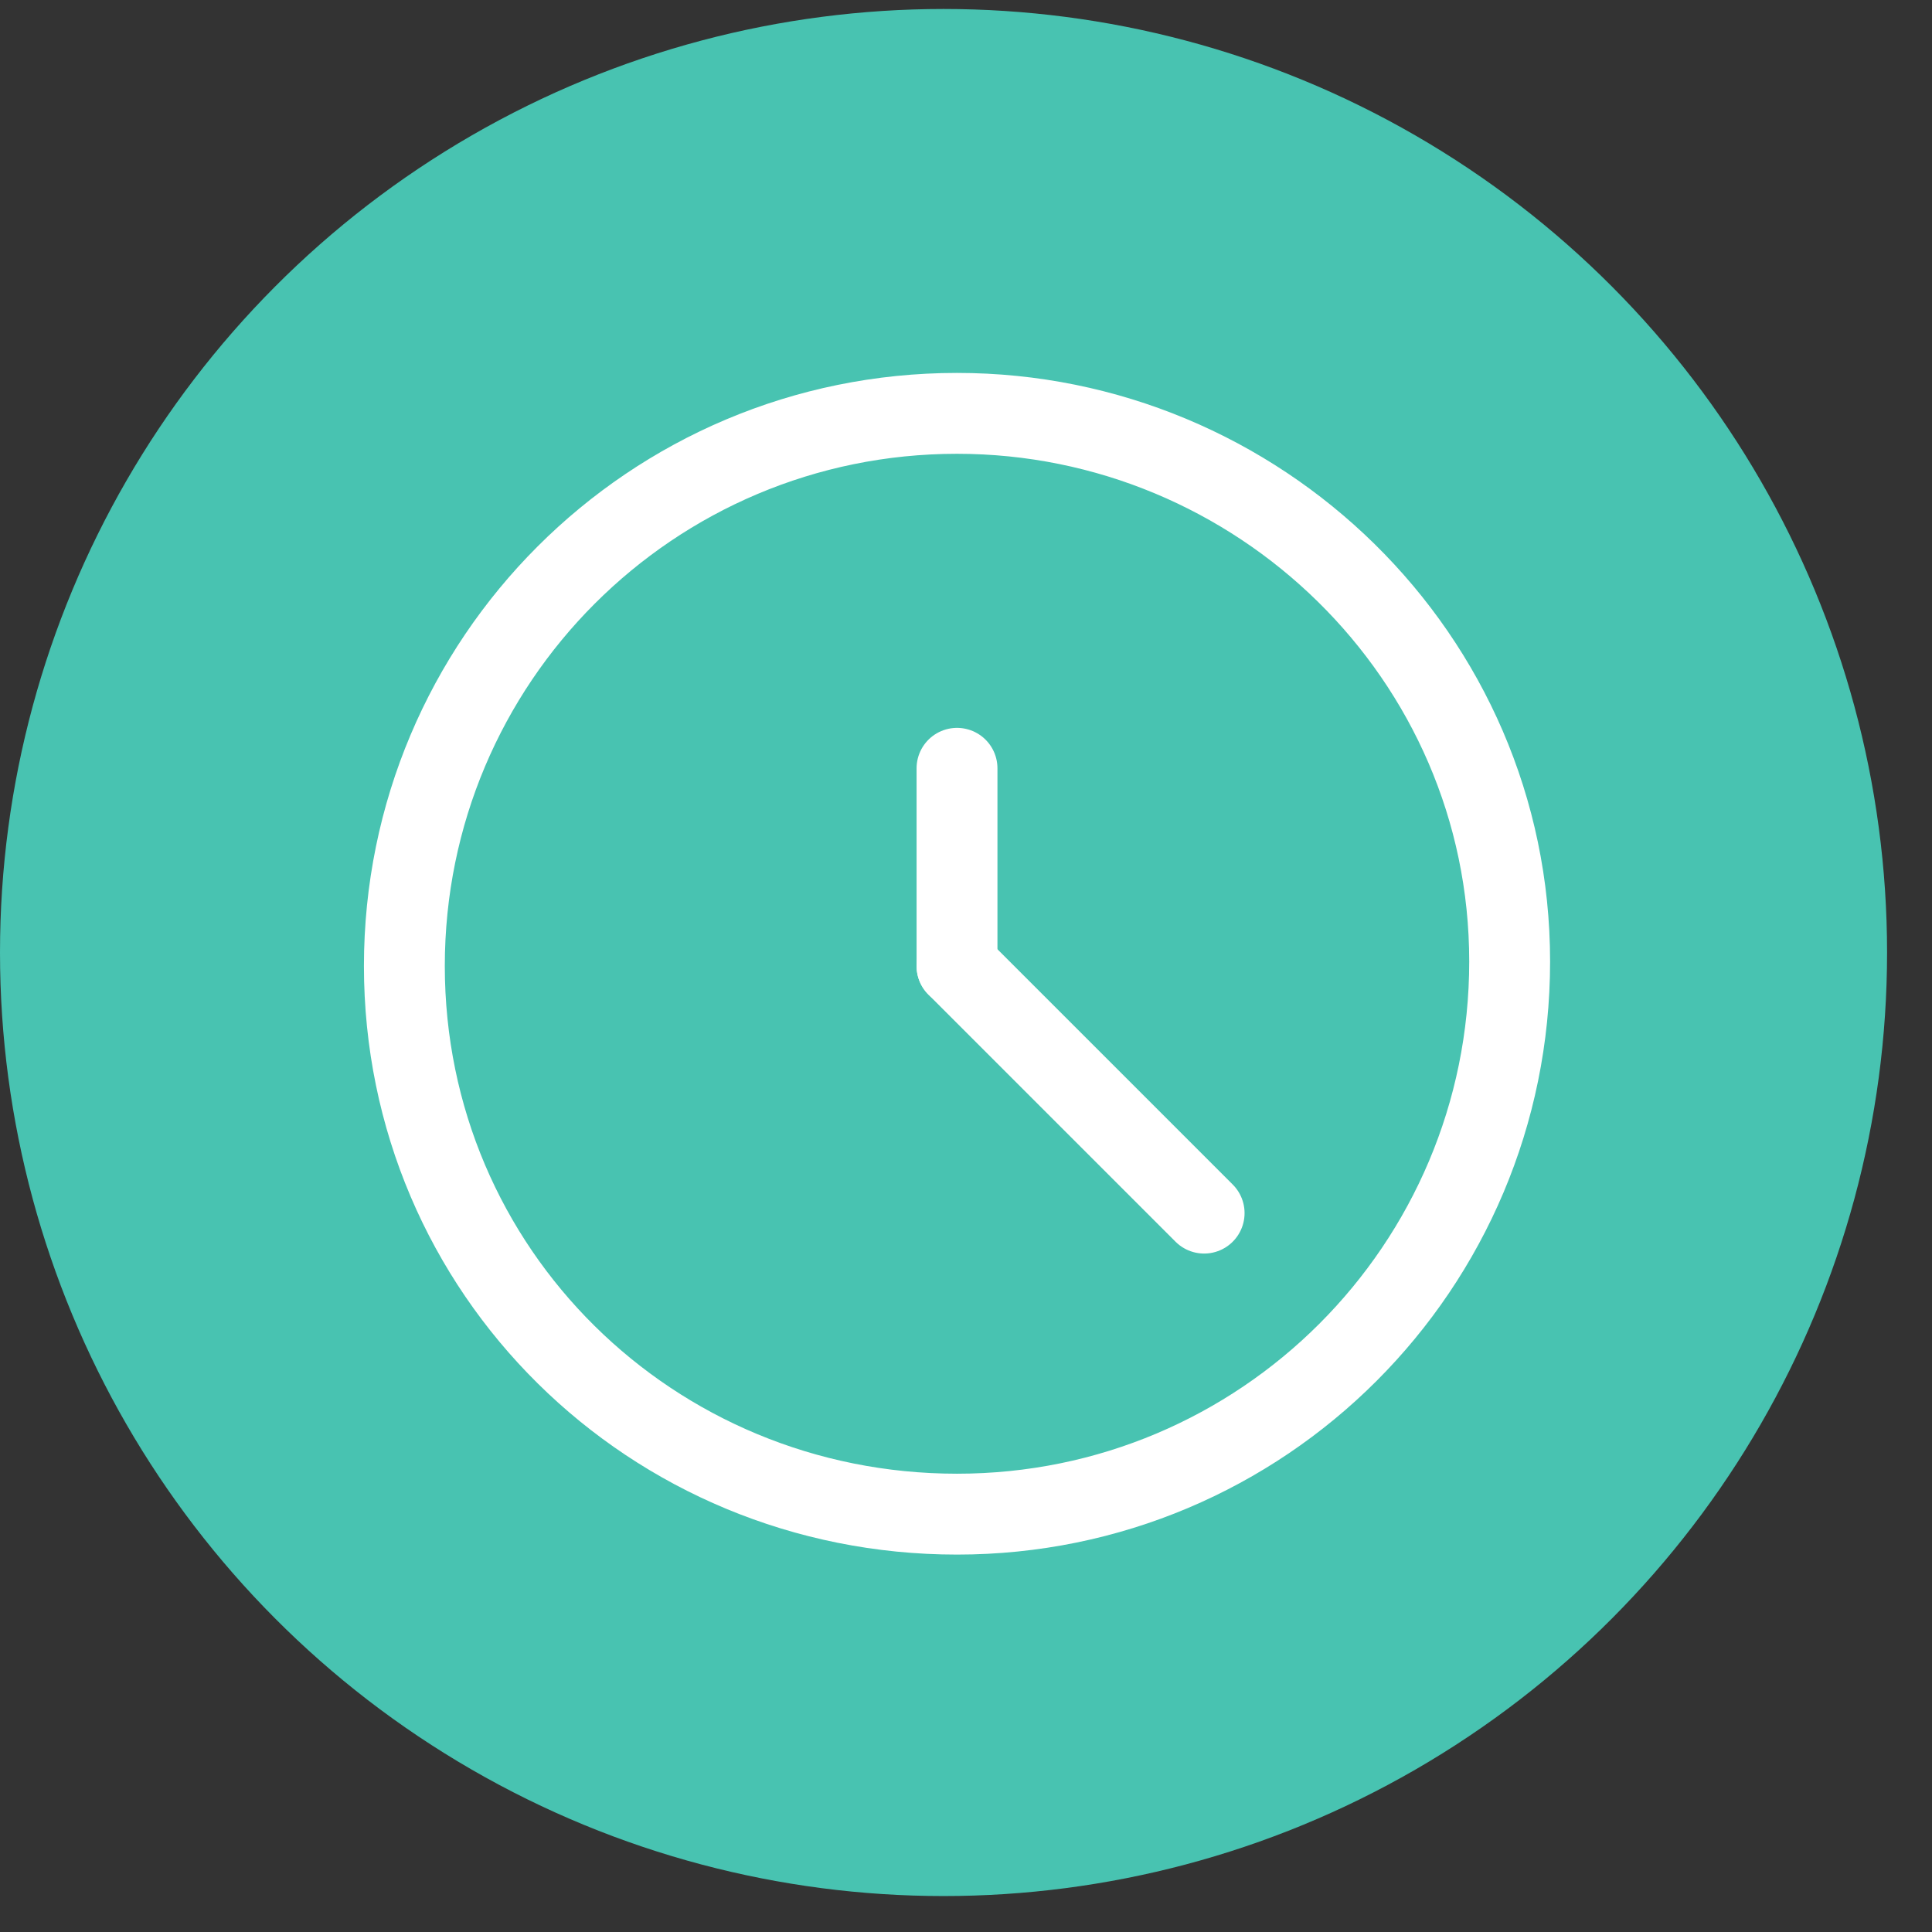
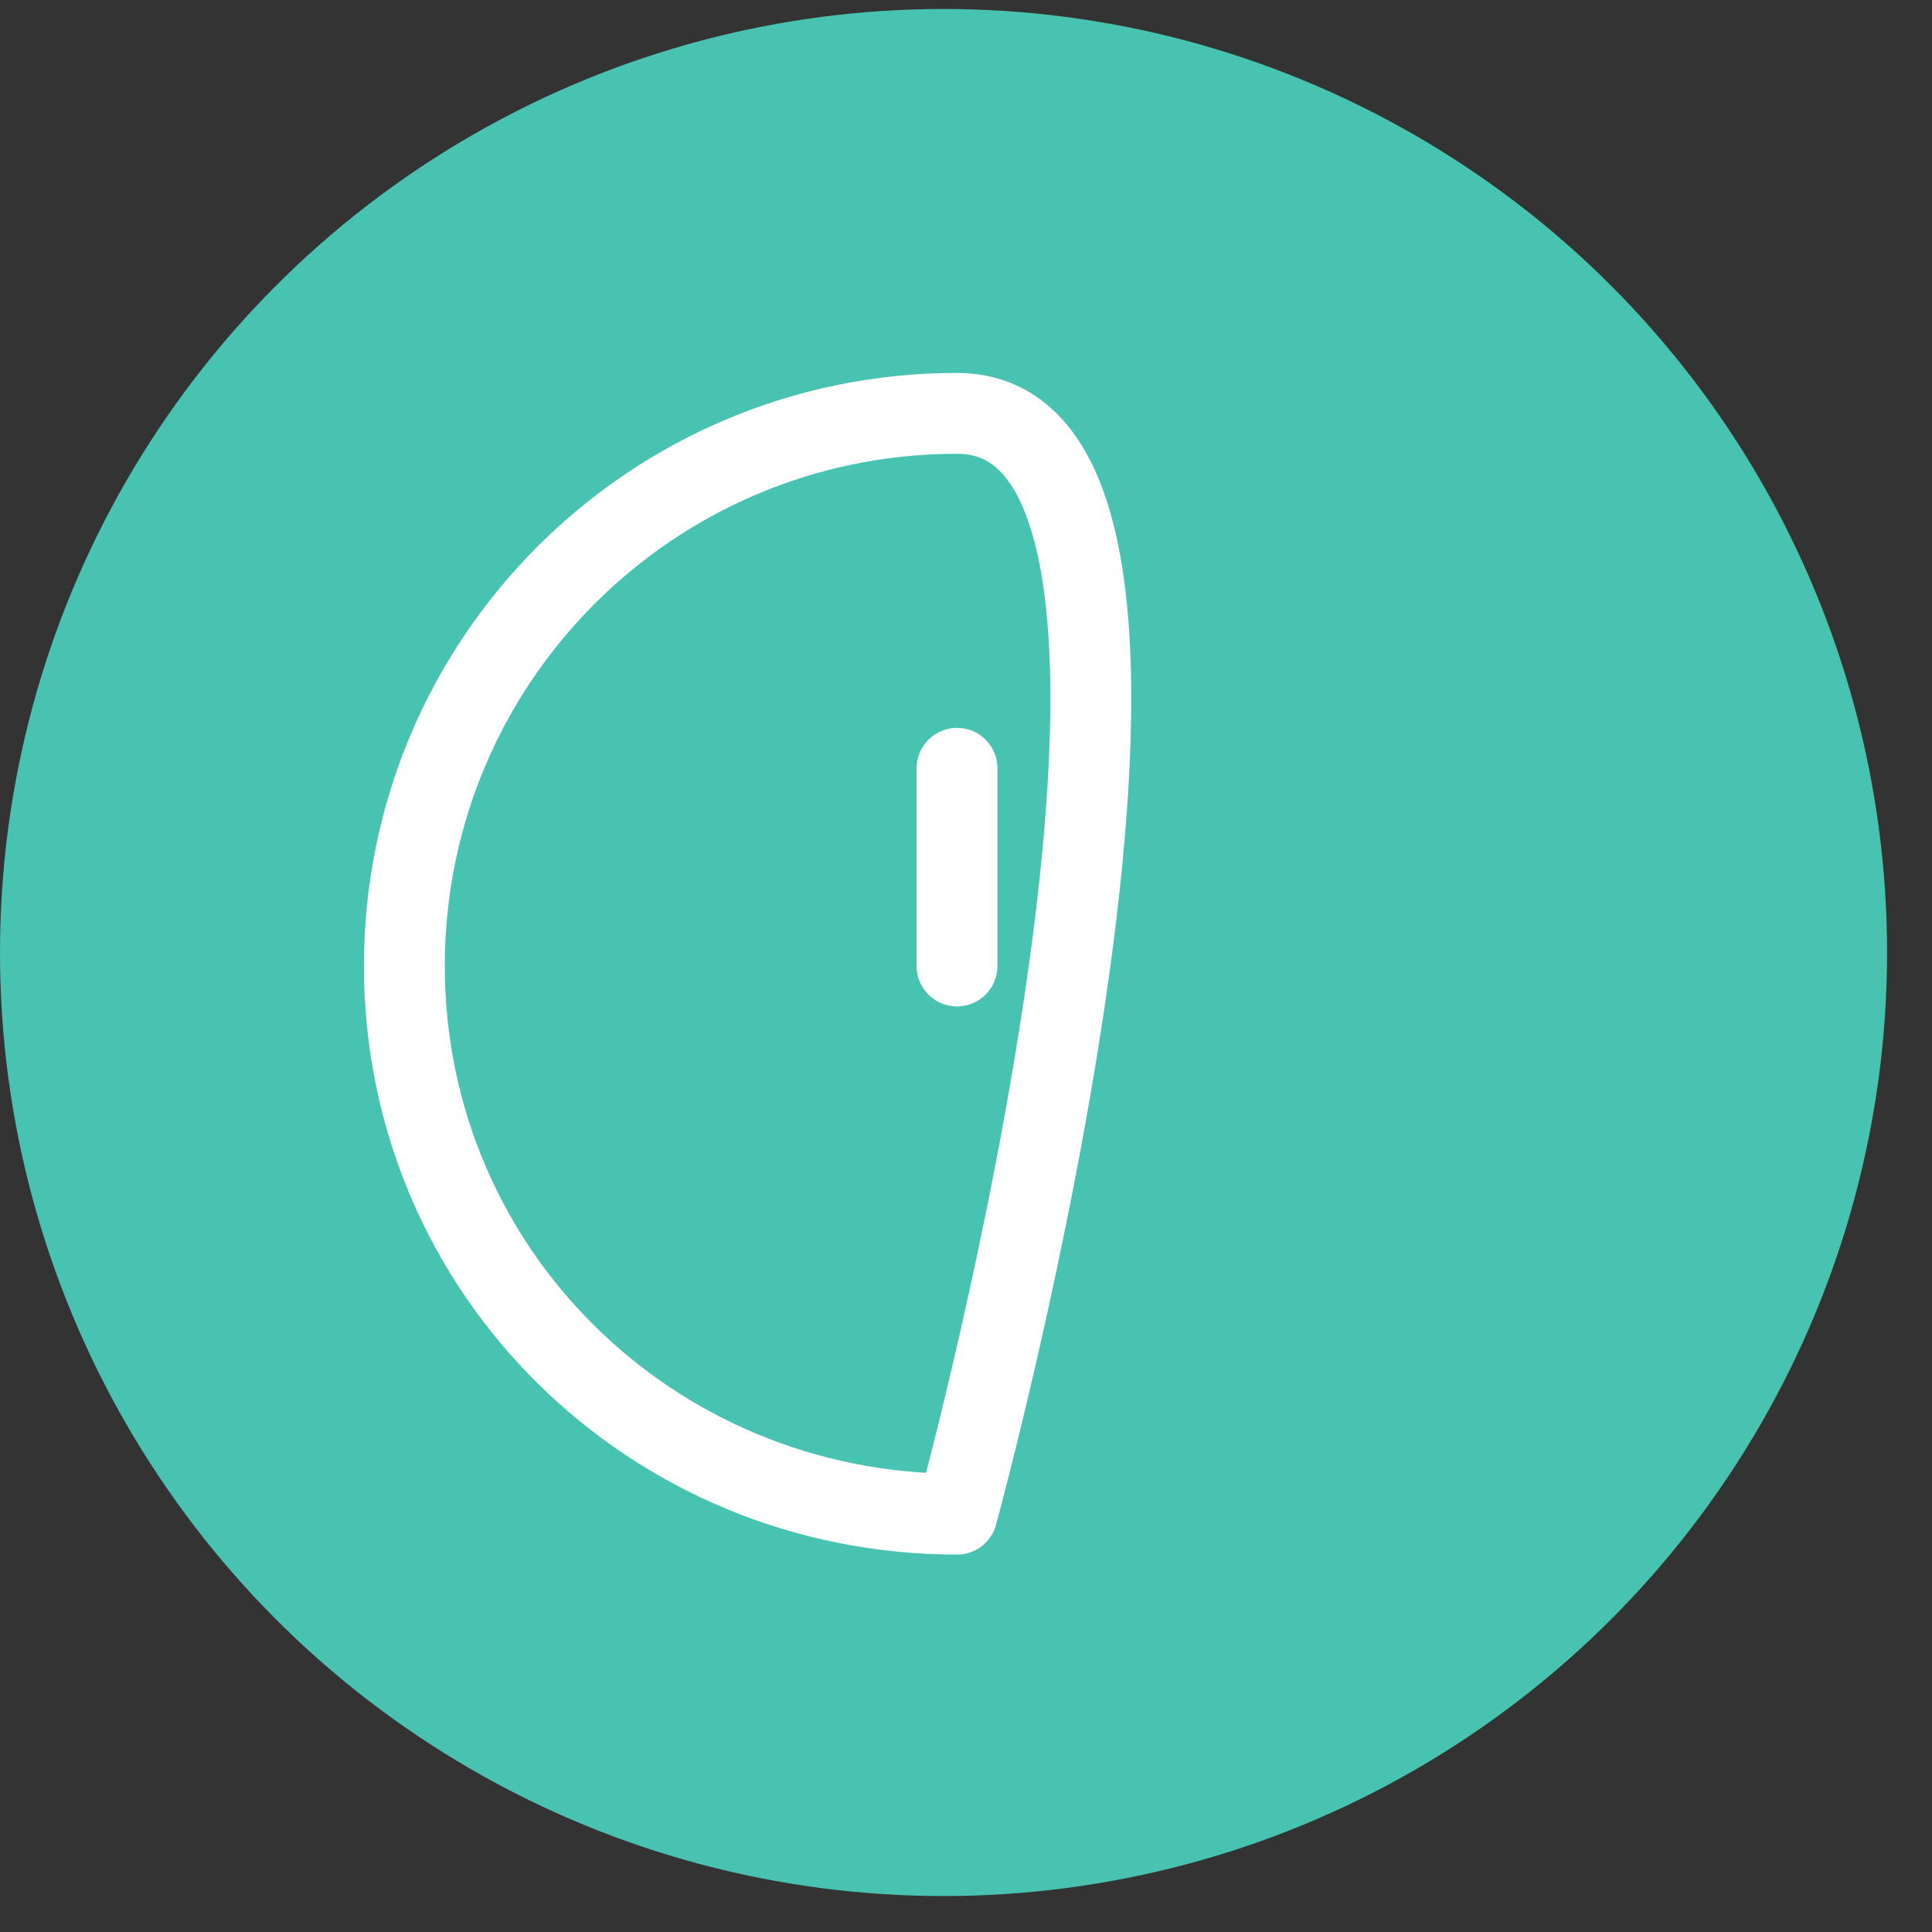
<svg xmlns="http://www.w3.org/2000/svg" version="1.1" id="Camada_1" x="0px" y="0px" viewBox="0 0 43 43" style="enable-background:new 0 0 43 43;" xml:space="preserve">
  <rect x="0" y="0" width="43" height="43" fill="#333333" stroke="none" />
  <style type="text/css">
	.st0{fill:#48C3B1;}
	.st1{fill:none;stroke:#FFFFFF;stroke-width:1.8;stroke-linecap:round;stroke-linejoin:round;}
</style>
  <circle class="st0" cx="21" cy="21.2" r="21" />
-   <path class="st1" d="M21.3,33.7c6.8,0,12.3-5.5,12.3-12.3S28,9.2,21.3,9.2C14.5,9.2,9,14.7,9,21.5S14.5,33.7,21.3,33.7z" />
+   <path class="st1" d="M21.3,33.7S28,9.2,21.3,9.2C14.5,9.2,9,14.7,9,21.5S14.5,33.7,21.3,33.7z" />
  <path class="st1" d="M21.3,21.5v-4.4" />
-   <path class="st1" d="M21.3,21.5l5.5,5.5" />
</svg>